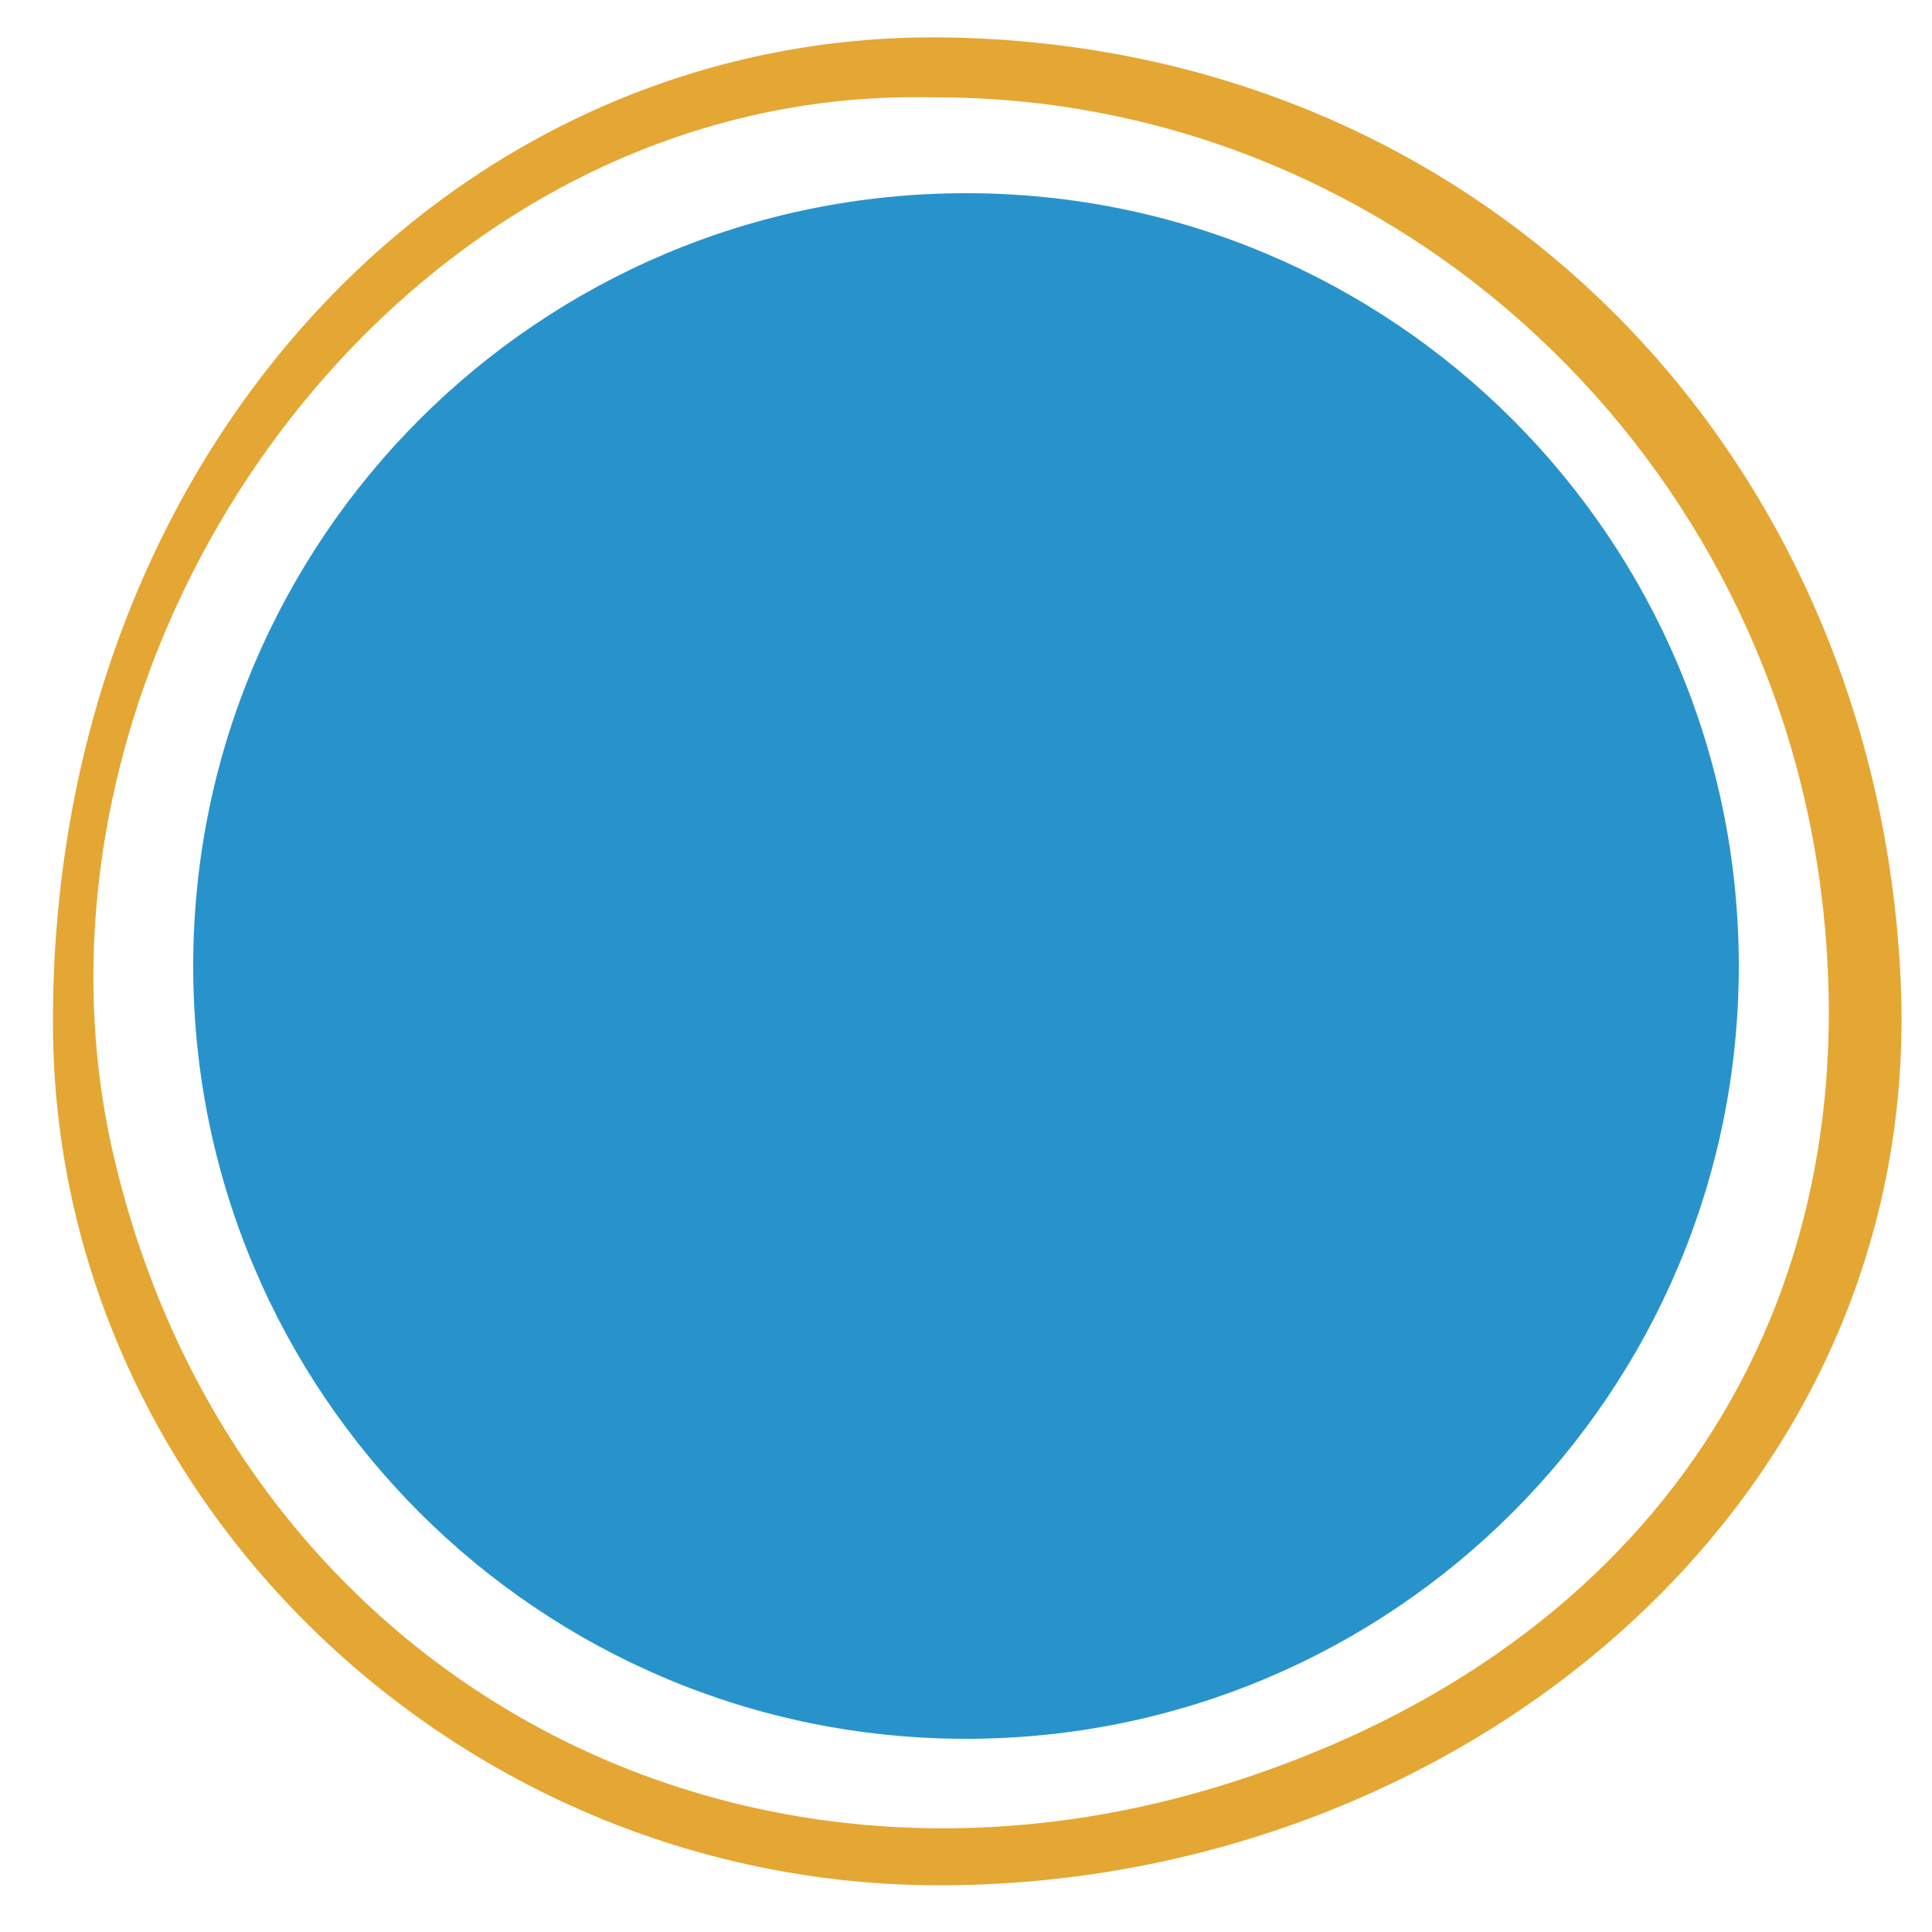
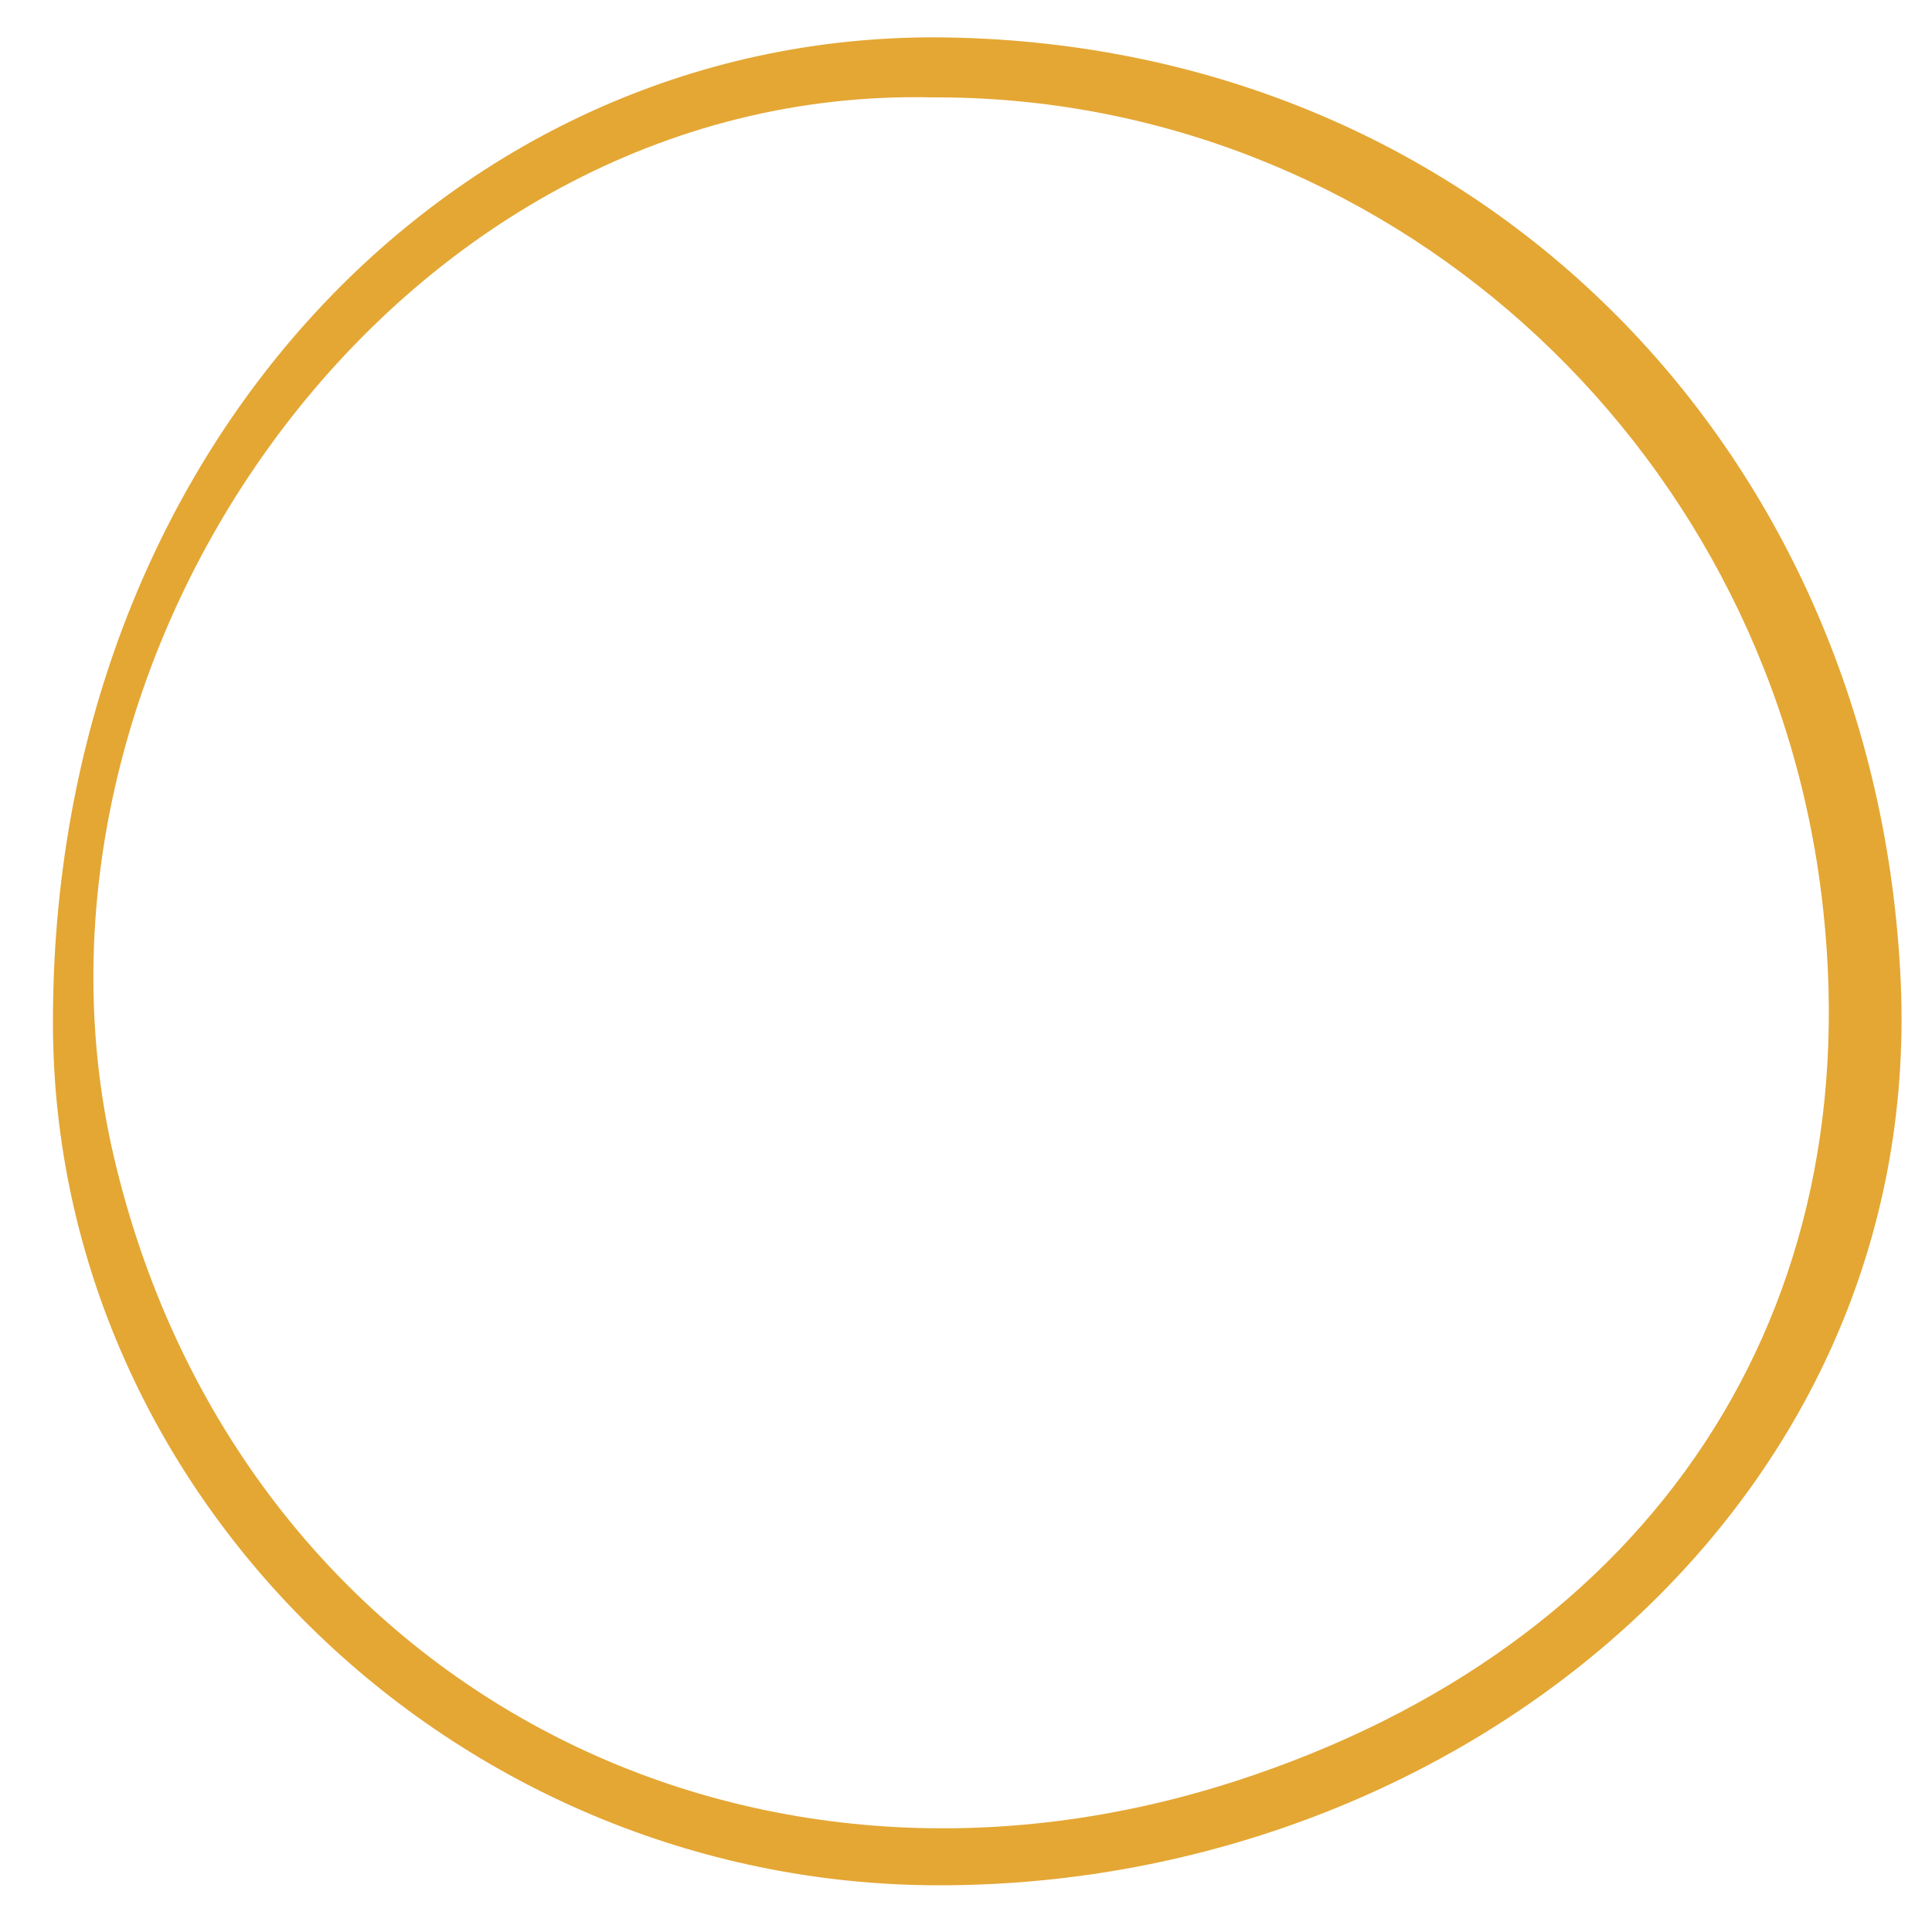
<svg xmlns="http://www.w3.org/2000/svg" version="1.1" id="Layer_1" x="0px" y="0px" viewBox="0 0 500 500" style="enable-background:new 0 0 500 500;" xml:space="preserve">
  <style type="text/css">
	.st0{fill:#E4A734;}
	.st1{fill:#2893CB;}
</style>
  <title>dot-2</title>
  <path class="st0" d="M245.5,487.9c-125.8,1.3-231.6-99.7-231.8-222.9C13.4,116.6,118,7.4,245.5,9.7  c139.1,2.5,240.2,108.4,246.4,244.2C498,389.2,377.9,486.8,245.5,487.9 M241.3,25.2C101.9,22-0.8,170.5,29.5,299.5  c31.1,132.8,159.3,203.7,290.1,161.5c108.1-34.9,165.4-121.7,151.7-230.2C456.4,113.2,357.4,24.7,241.3,25.2" />
-   <path class="st1" d="M450,250c0,110.5-89.5,200-200,200S50,360.5,50,250S139.5,50,250,50S450,139.5,450,250" />
</svg>